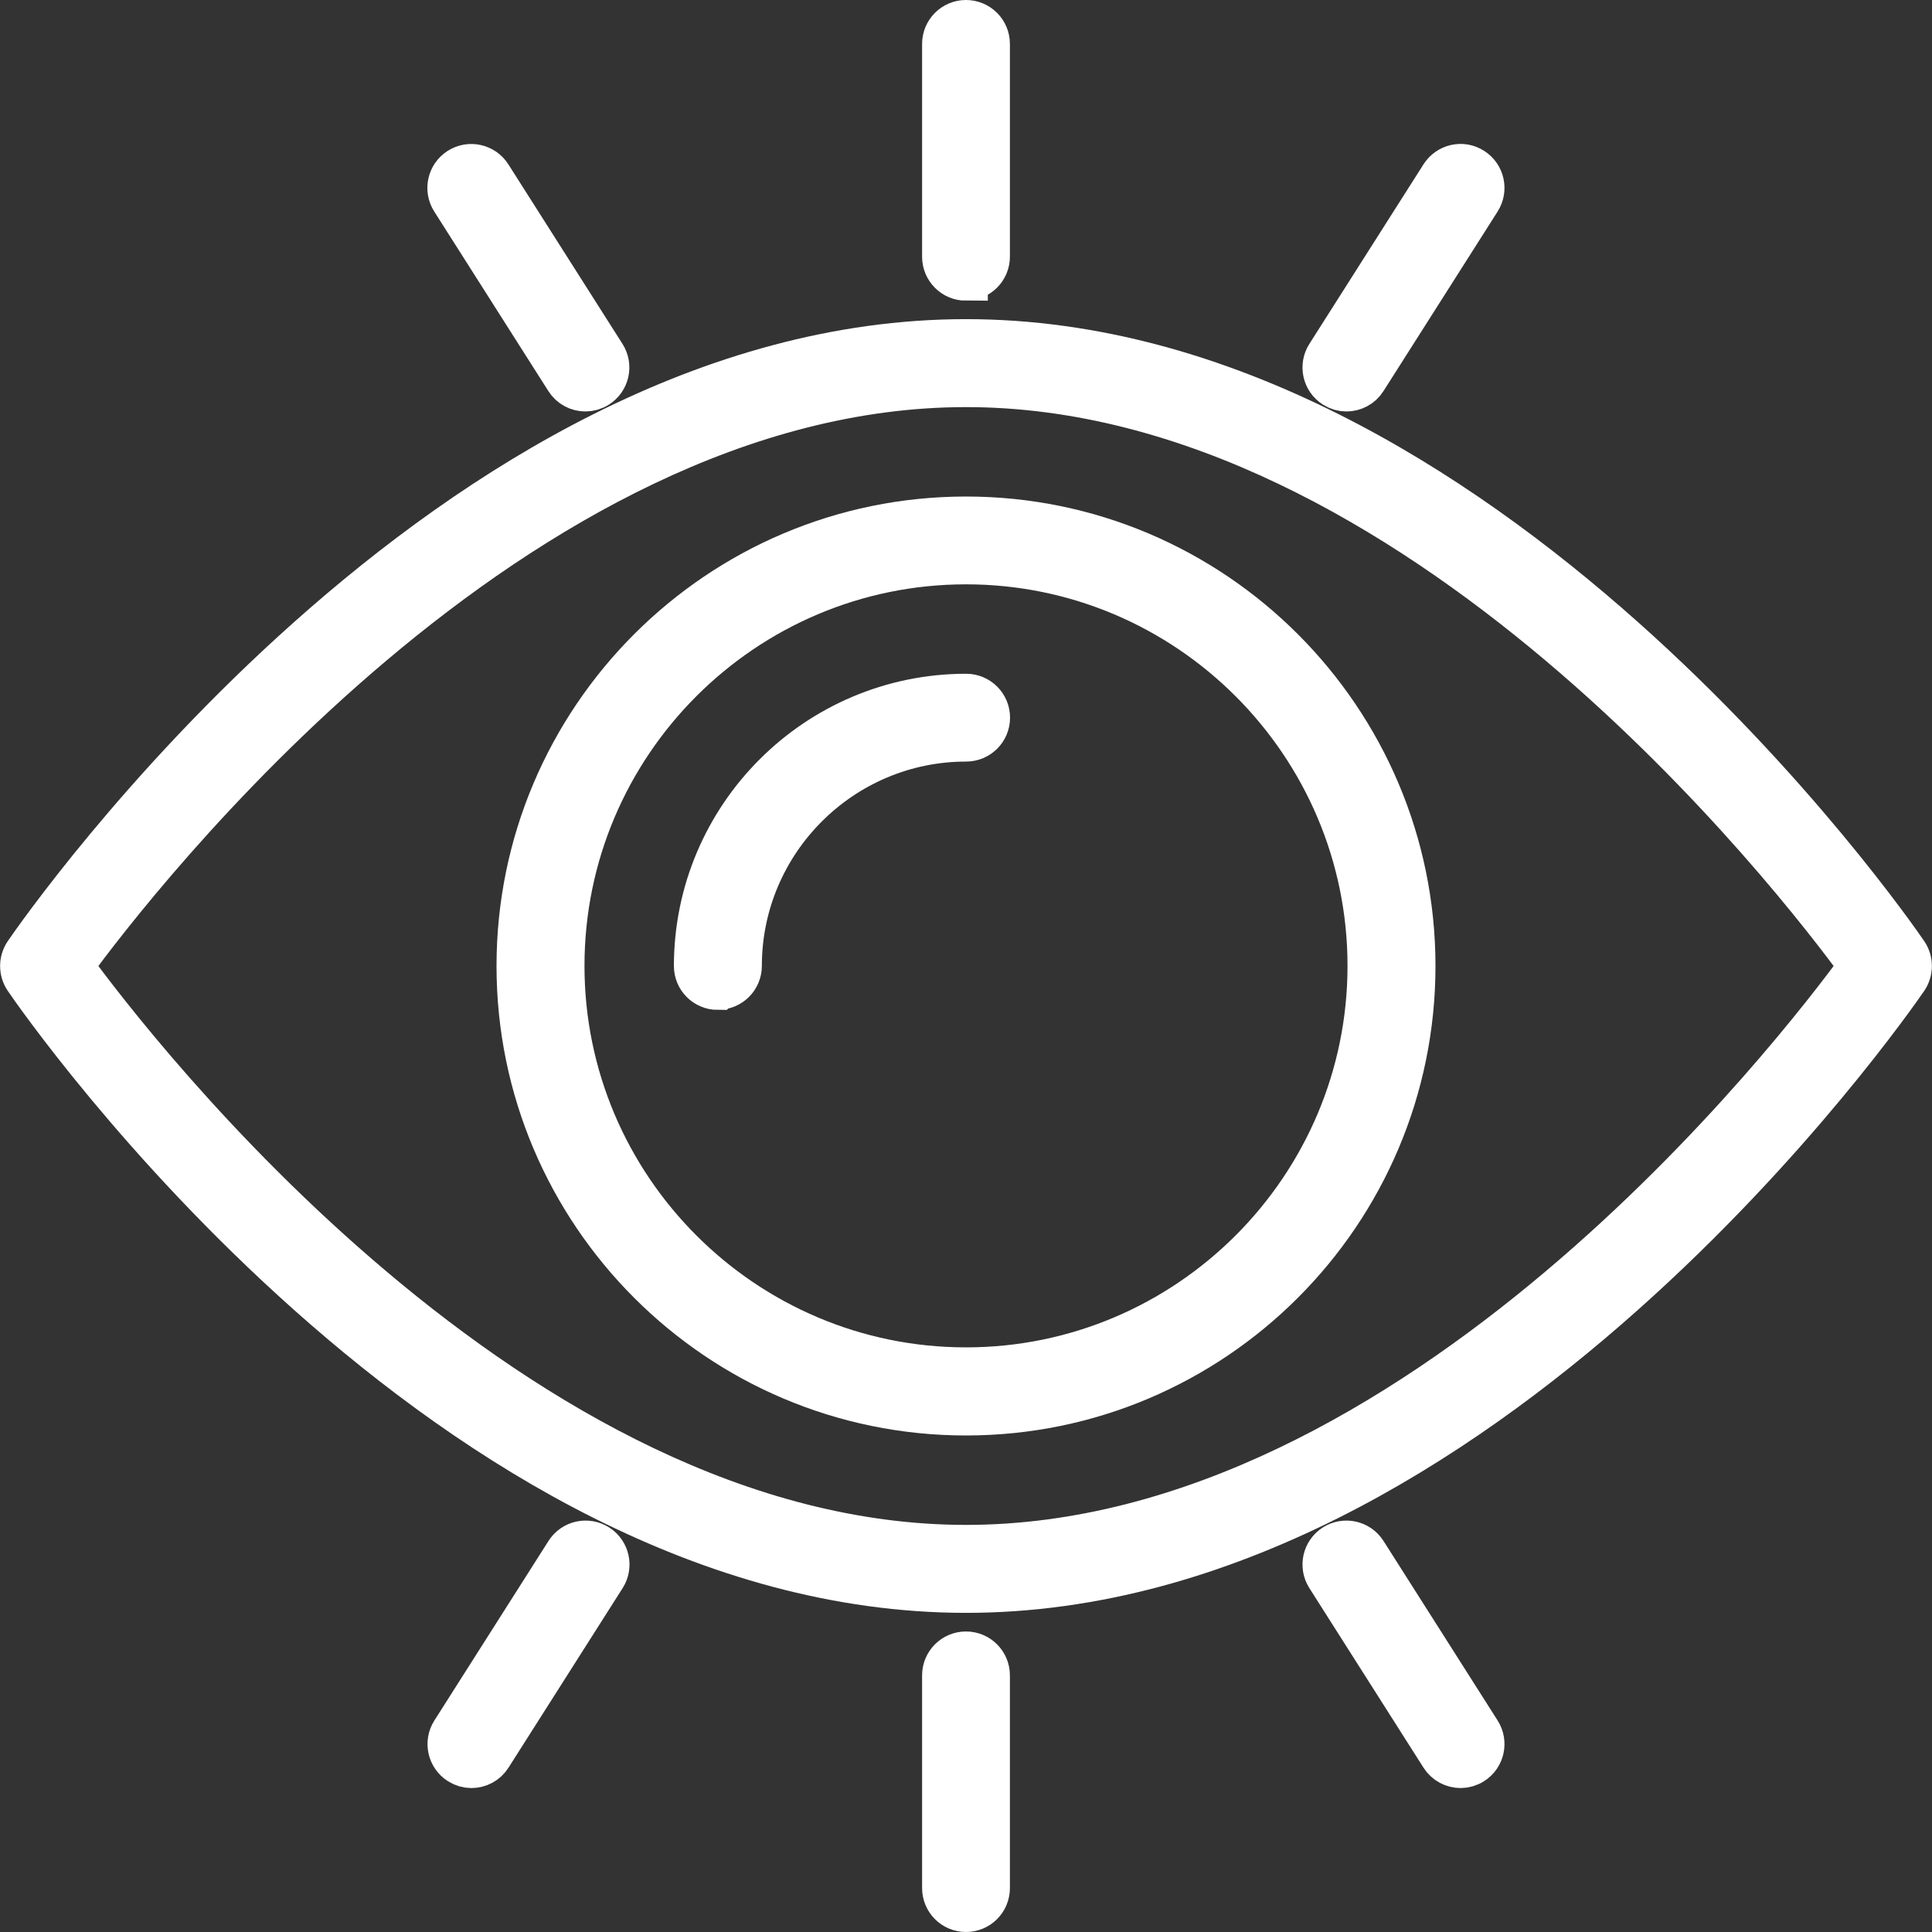
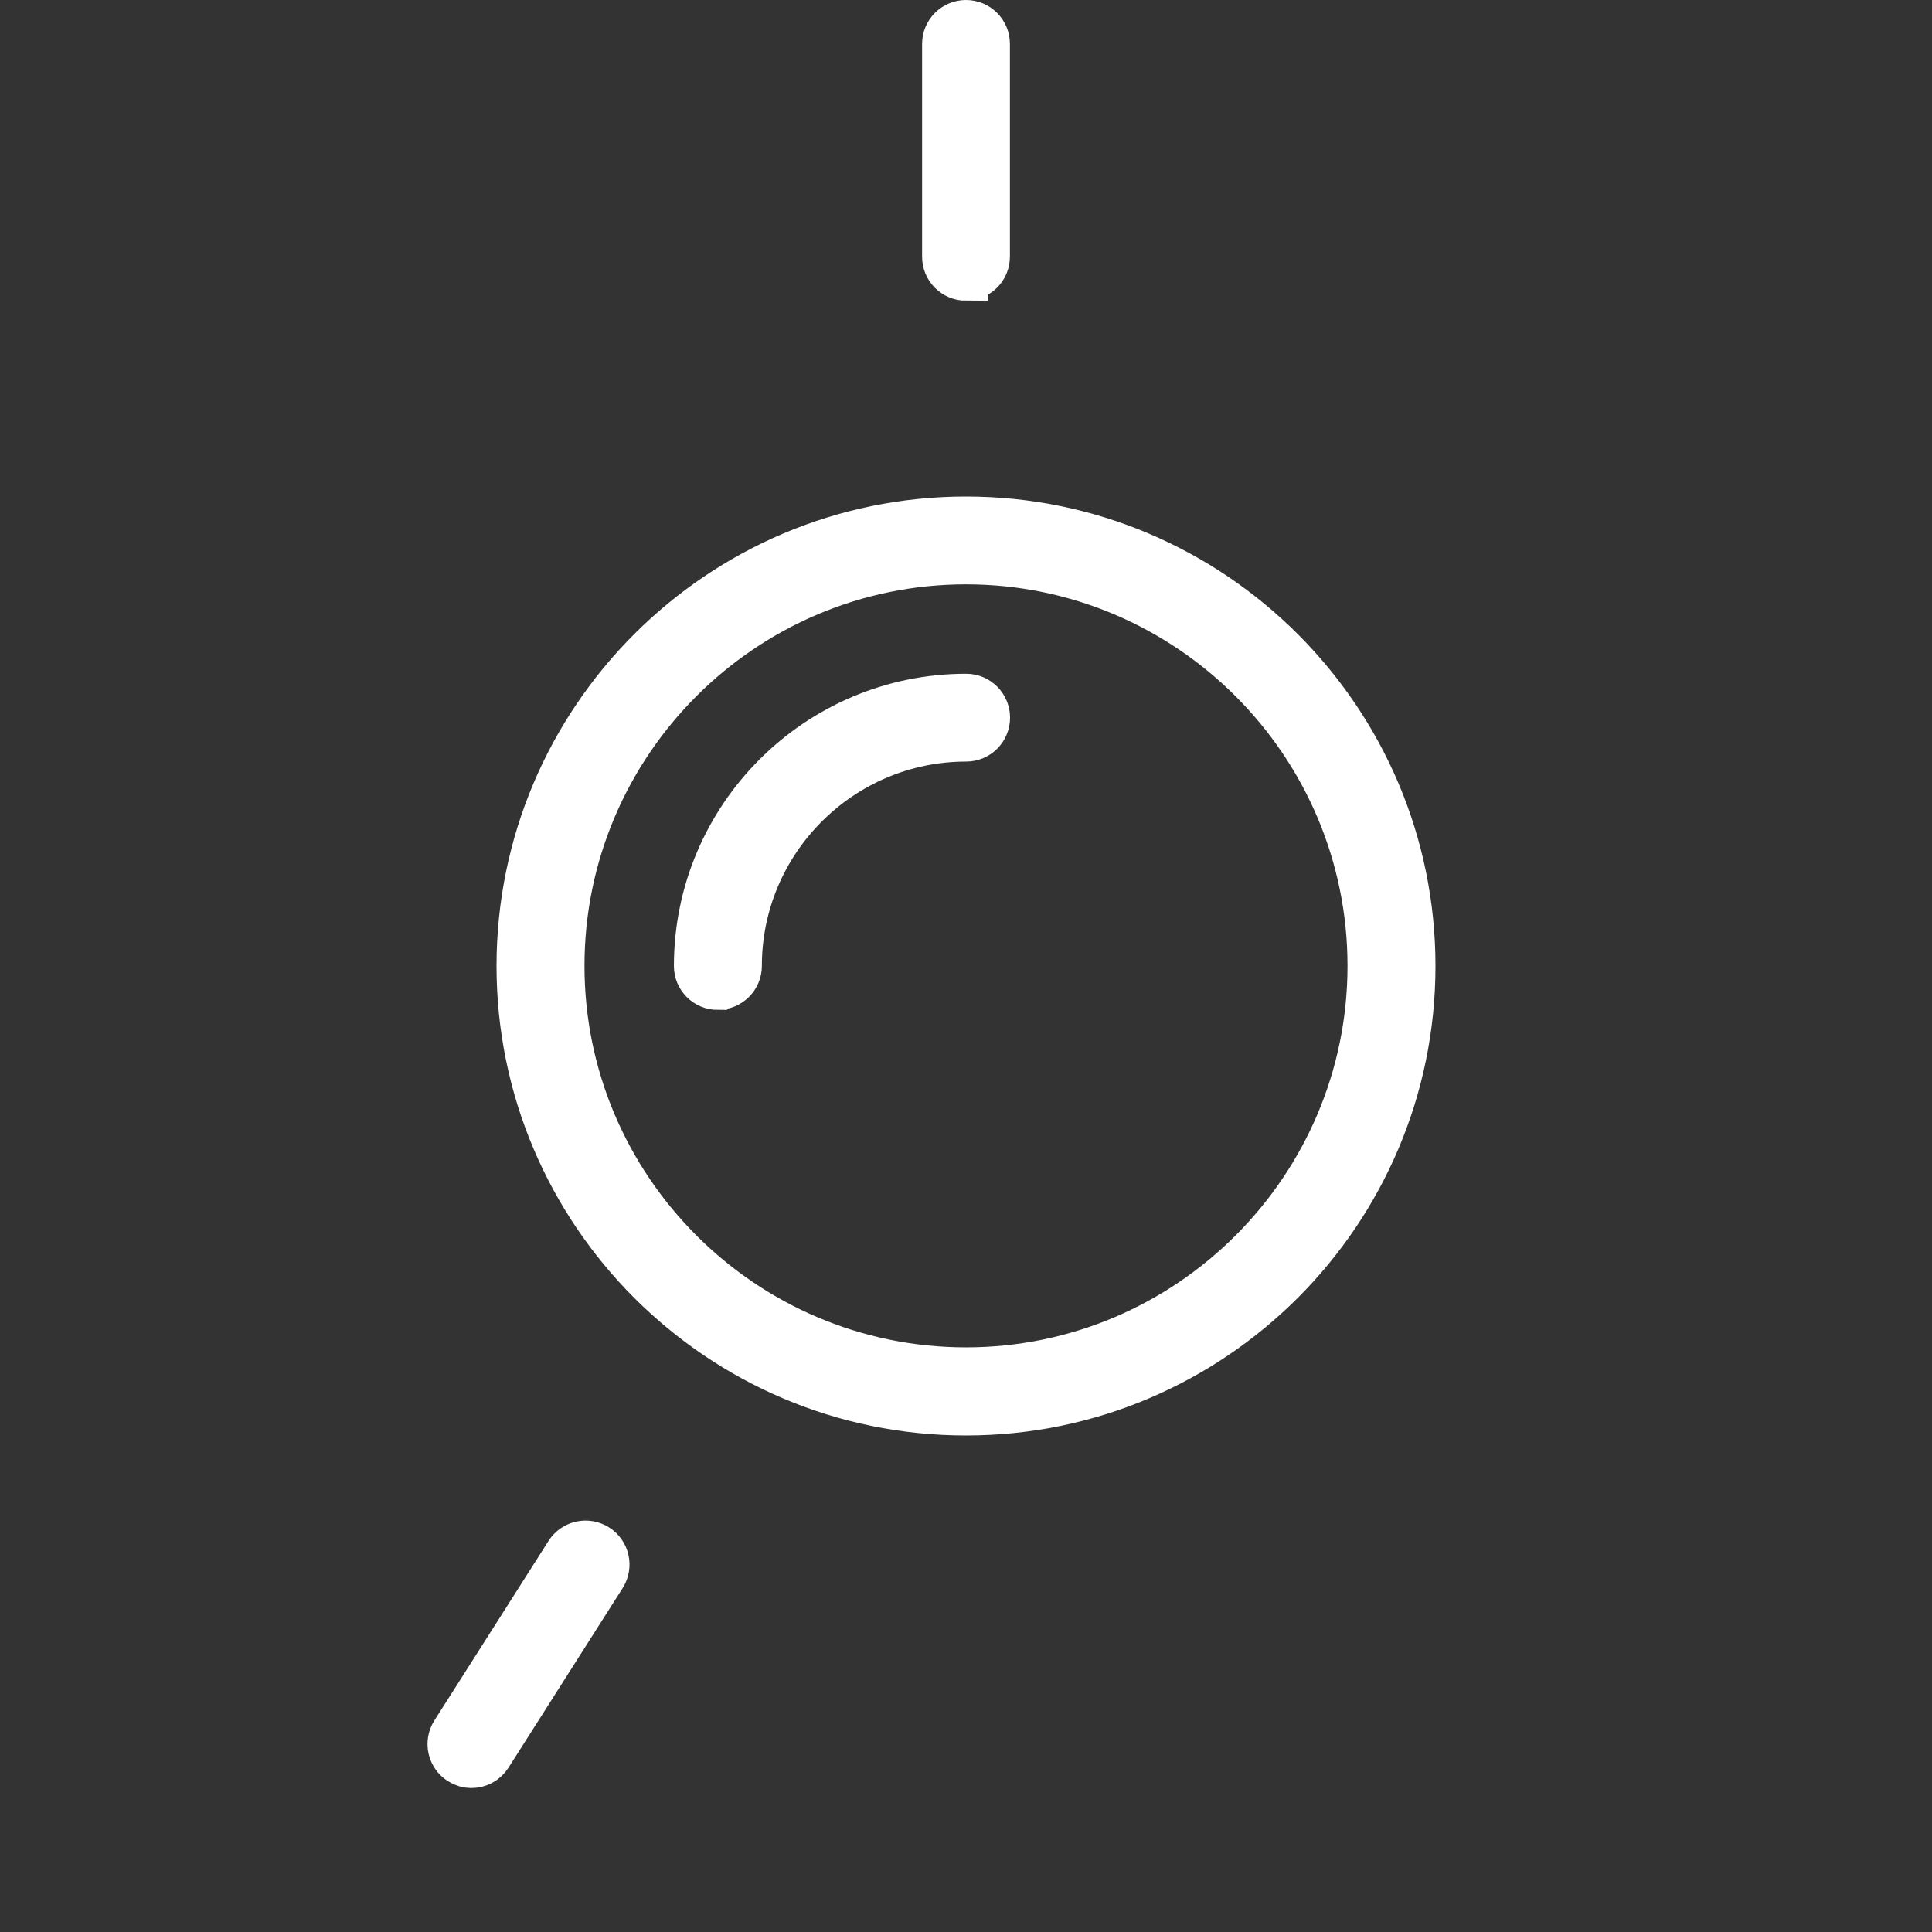
<svg xmlns="http://www.w3.org/2000/svg" id="Layer_2" data-name="Layer 2" viewBox="0 0 132.88 132.88">
  <rect x="0" y="0" width="132.88" height="132.88" fill="#333333" stroke="none" />
  <defs>
    <style>
      .cls-1 {
        fill: #fff;
        stroke: #fff;
        stroke-miterlimit: 10;
        stroke-width: 3px;
      }
    </style>
  </defs>
  <g id="Camada_1" data-name="Camada 1">
    <g>
-       <path class="cls-1" d="m66.44,109.43C31.02,109.43,2.94,69.02,1.77,67.3c-.35-.52-.35-1.2,0-1.72,1.18-1.72,29.25-42.13,64.67-42.13s63.5,40.41,64.67,42.13c.35.52.35,1.2,0,1.72-1.18,1.72-29.25,42.13-64.67,42.13ZM4.9,66.44c4.3,5.9,30.51,39.94,61.54,39.94s57.24-34.04,61.54-39.94c-4.3-5.9-30.51-39.94-61.54-39.94S9.2,60.54,4.9,66.44Z" />
      <path class="cls-1" d="m66.44,19.18c-.84,0-1.52-.68-1.52-1.52V3.02c0-.84.68-1.52,1.52-1.52s1.52.68,1.52,1.52v14.63c0,.84-.68,1.52-1.52,1.52Z" />
-       <path class="cls-1" d="m66.44,131.38c-.84,0-1.52-.68-1.52-1.52v-14.63c0-.84.68-1.52,1.52-1.52s1.52.68,1.52,1.52v14.63c0,.84-.68,1.52-1.52,1.52Z" />
-       <path class="cls-1" d="m40.27,26.8c-.51,0-1-.25-1.29-.71l-7.85-12.35c-.45-.71-.24-1.65.47-2.1.71-.45,1.65-.24,2.1.47l7.85,12.35c.45.71.24,1.65-.47,2.1-.25.16-.54.24-.81.24Z" />
-       <path class="cls-1" d="m100.46,121.48c-.5,0-1-.25-1.29-.71l-7.85-12.35c-.45-.71-.24-1.65.47-2.1.71-.45,1.65-.24,2.1.47l7.85,12.35c.45.71.24,1.65-.47,2.1-.25.16-.54.24-.81.24Z" />
-       <path class="cls-1" d="m92.6,26.8c-.28,0-.56-.08-.81-.24-.71-.45-.92-1.39-.47-2.1l7.85-12.35c.45-.71,1.39-.93,2.1-.47.71.45.92,1.39.47,2.1l-7.85,12.35c-.29.46-.78.71-1.29.71Z" />
      <path class="cls-1" d="m32.42,121.48c-.28,0-.56-.08-.81-.24-.71-.45-.92-1.39-.47-2.1l7.85-12.35c.45-.71,1.39-.92,2.1-.47.71.45.92,1.39.47,2.1l-7.85,12.35c-.29.46-.78.71-1.29.71Z" />
      <path class="cls-1" d="m66.44,97.23c-16.98,0-30.79-13.81-30.79-30.79s13.81-30.79,30.79-30.79,30.79,13.81,30.79,30.79-13.81,30.79-30.79,30.79Zm0-58.54c-15.3,0-27.74,12.45-27.74,27.74s12.45,27.74,27.74,27.74,27.74-12.45,27.74-27.74-12.45-27.74-27.74-27.74Z" />
      <path class="cls-1" d="m49.37,67.96c-.84,0-1.52-.68-1.52-1.52,0-10.26,8.34-18.6,18.6-18.6.84,0,1.52.68,1.52,1.52s-.68,1.52-1.52,1.52c-8.57,0-15.55,6.98-15.55,15.55,0,.84-.68,1.52-1.52,1.52Z" />
    </g>
  </g>
</svg>